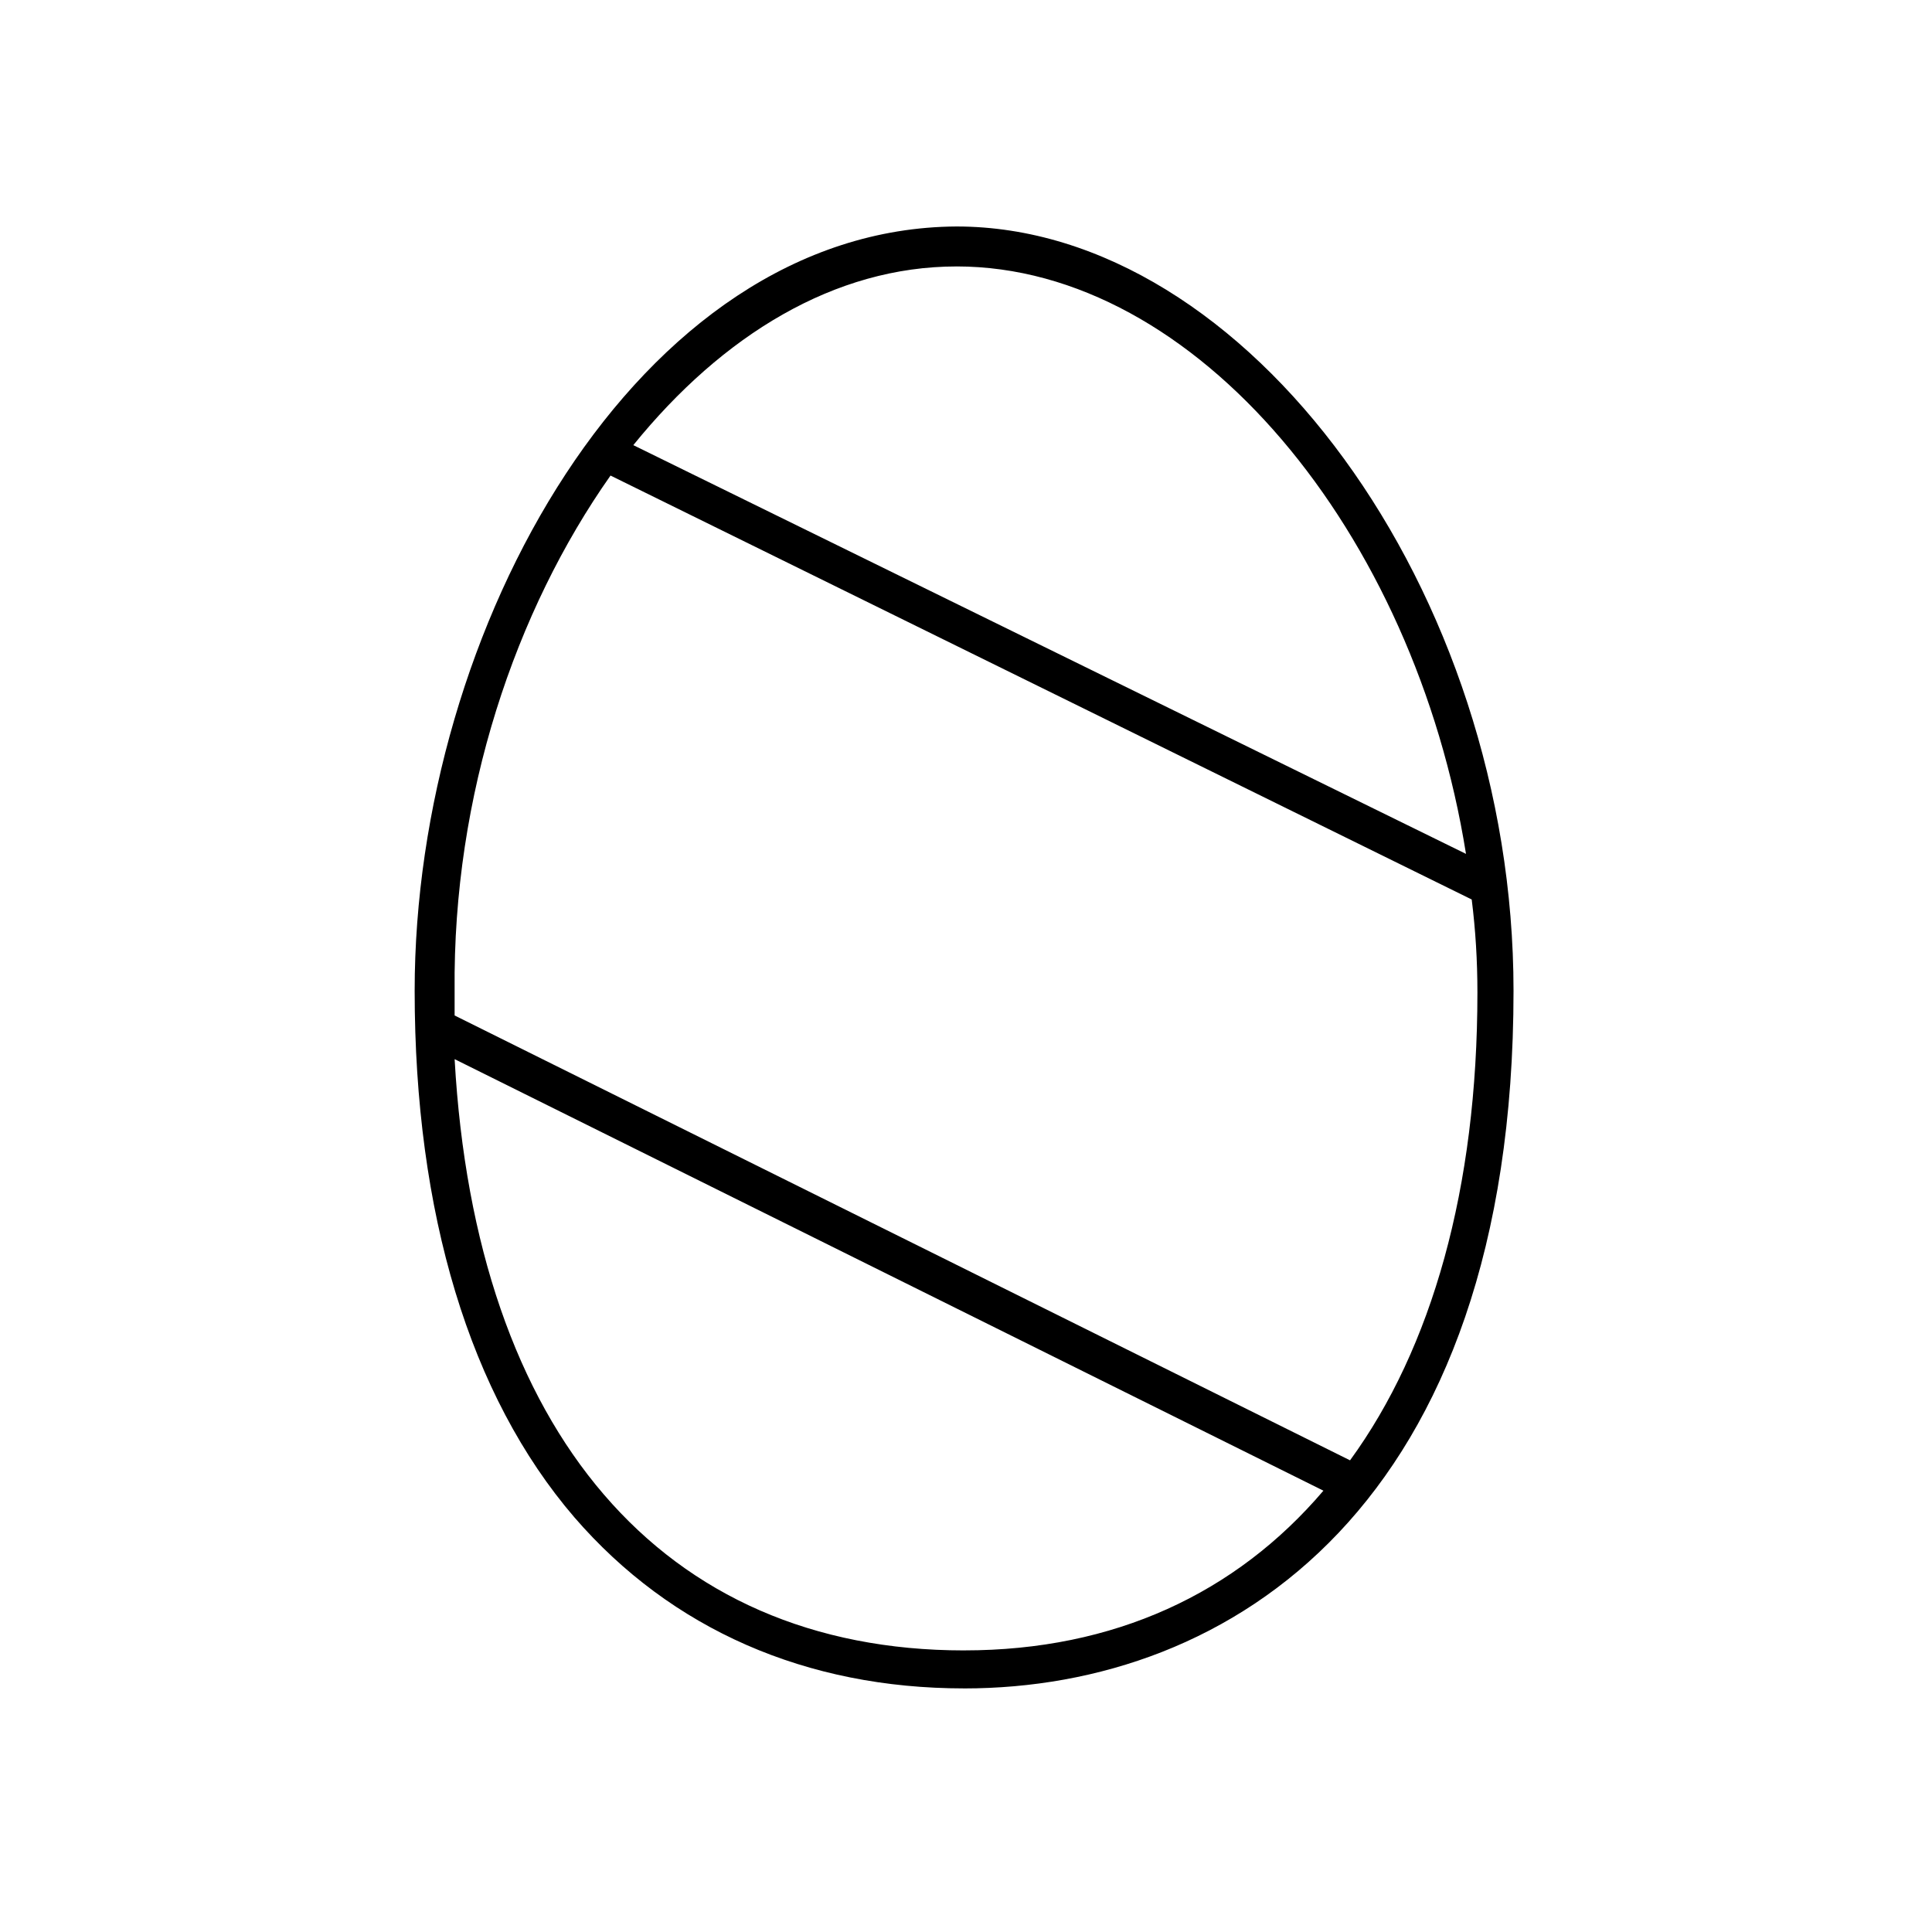
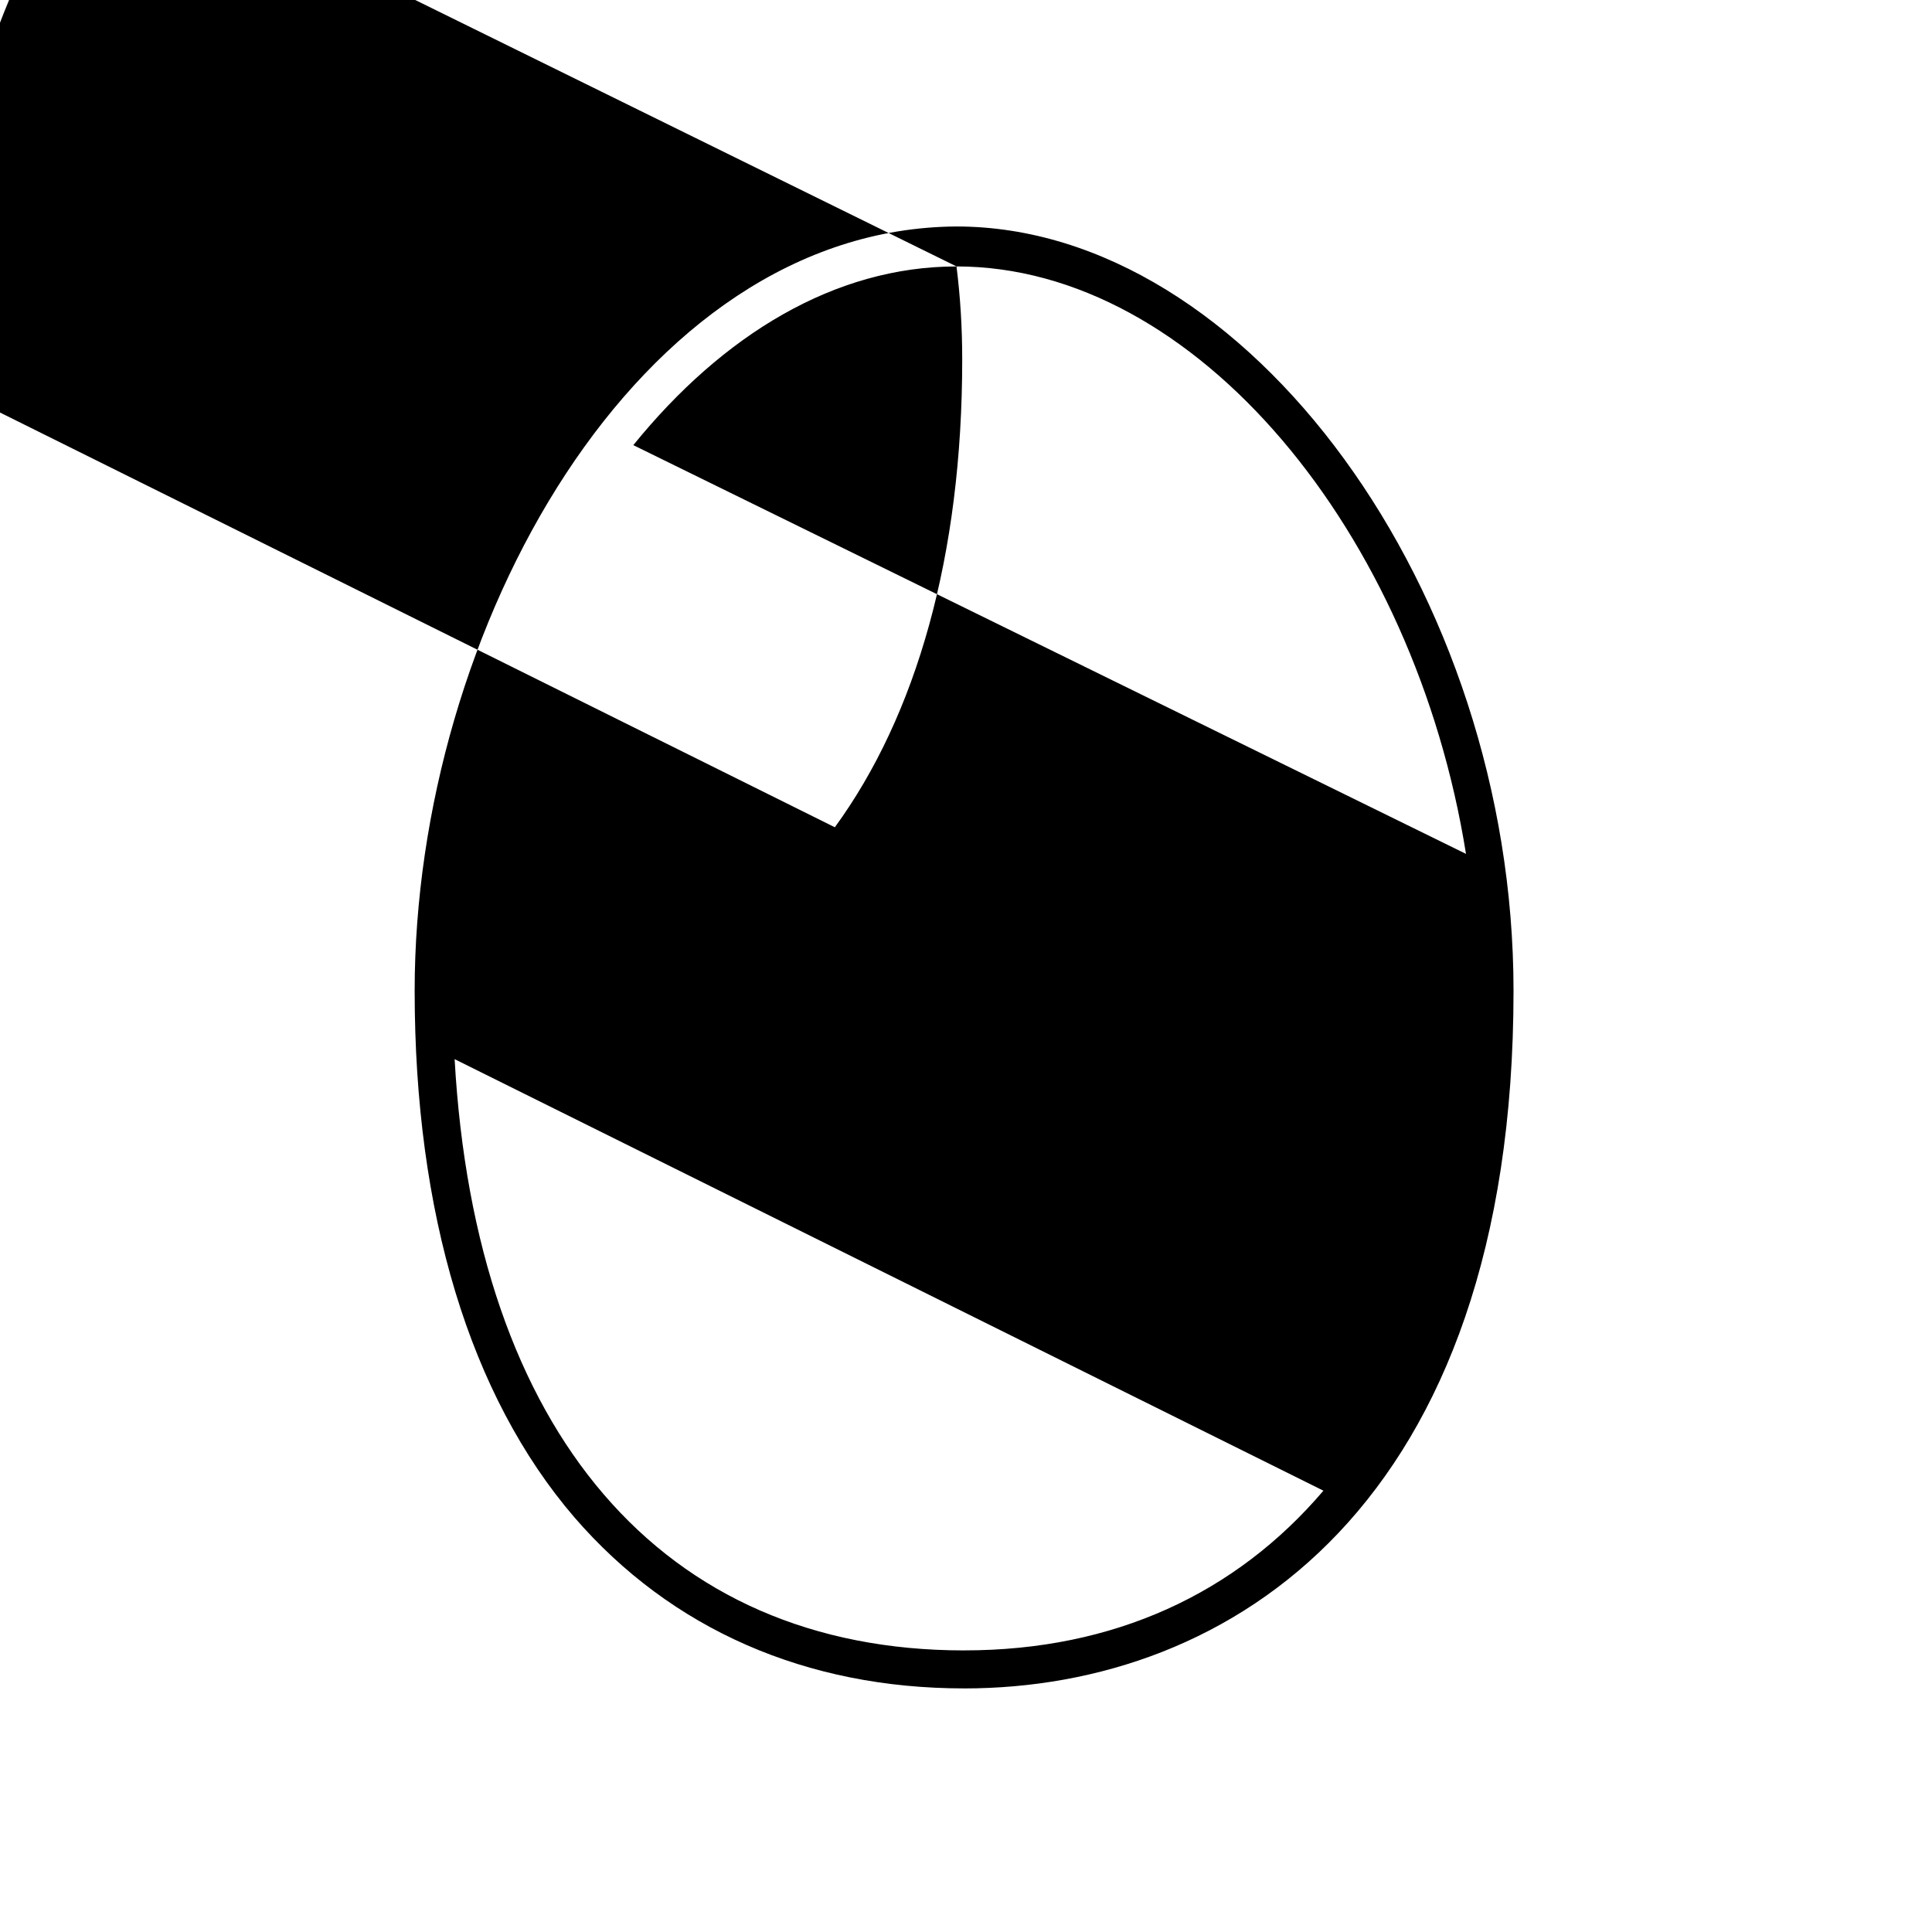
<svg xmlns="http://www.w3.org/2000/svg" fill="#000000" width="800px" height="800px" version="1.1" viewBox="144 144 512 512">
-   <path d="m399.5 591.45c70.535 0 145.6-48.367 145.6-184.9 0-105.8-70.535-202.53-147.62-202.53-84.641 0.504-143.59 106.81-143.59 202.53 0 58.945 14.609 107.31 42.32 139.55 25.691 29.727 61.465 45.344 103.28 45.344zm0-10.074c-80.105 0-129.48-57.938-135.02-156.69l230.24 114.36c-23.176 27.207-55.418 42.324-95.219 42.324zm-2.016-366.77c63.48 0 121.42 70.535 135.02 155.68l-220.67-108.32c23.68-29.219 53.402-47.355 85.648-47.355zm-91.695 55.418 228.23 112.35c1.008 8.062 1.512 16.121 1.512 24.688 0 51.891-12.09 94.211-33.754 123.94l-237.3-117.89v-6.551c-0.504-51.891 16.121-100.76 41.312-136.53z" />
+   <path d="m399.5 591.45c70.535 0 145.6-48.367 145.6-184.9 0-105.8-70.535-202.53-147.62-202.53-84.641 0.504-143.59 106.81-143.59 202.53 0 58.945 14.609 107.31 42.32 139.55 25.691 29.727 61.465 45.344 103.28 45.344zm0-10.074c-80.105 0-129.48-57.938-135.02-156.69l230.24 114.36c-23.176 27.207-55.418 42.324-95.219 42.324zm-2.016-366.77c63.48 0 121.42 70.535 135.02 155.68l-220.67-108.32c23.68-29.219 53.402-47.355 85.648-47.355zc1.008 8.062 1.512 16.121 1.512 24.688 0 51.891-12.09 94.211-33.754 123.94l-237.3-117.89v-6.551c-0.504-51.891 16.121-100.76 41.312-136.53z" />
</svg>